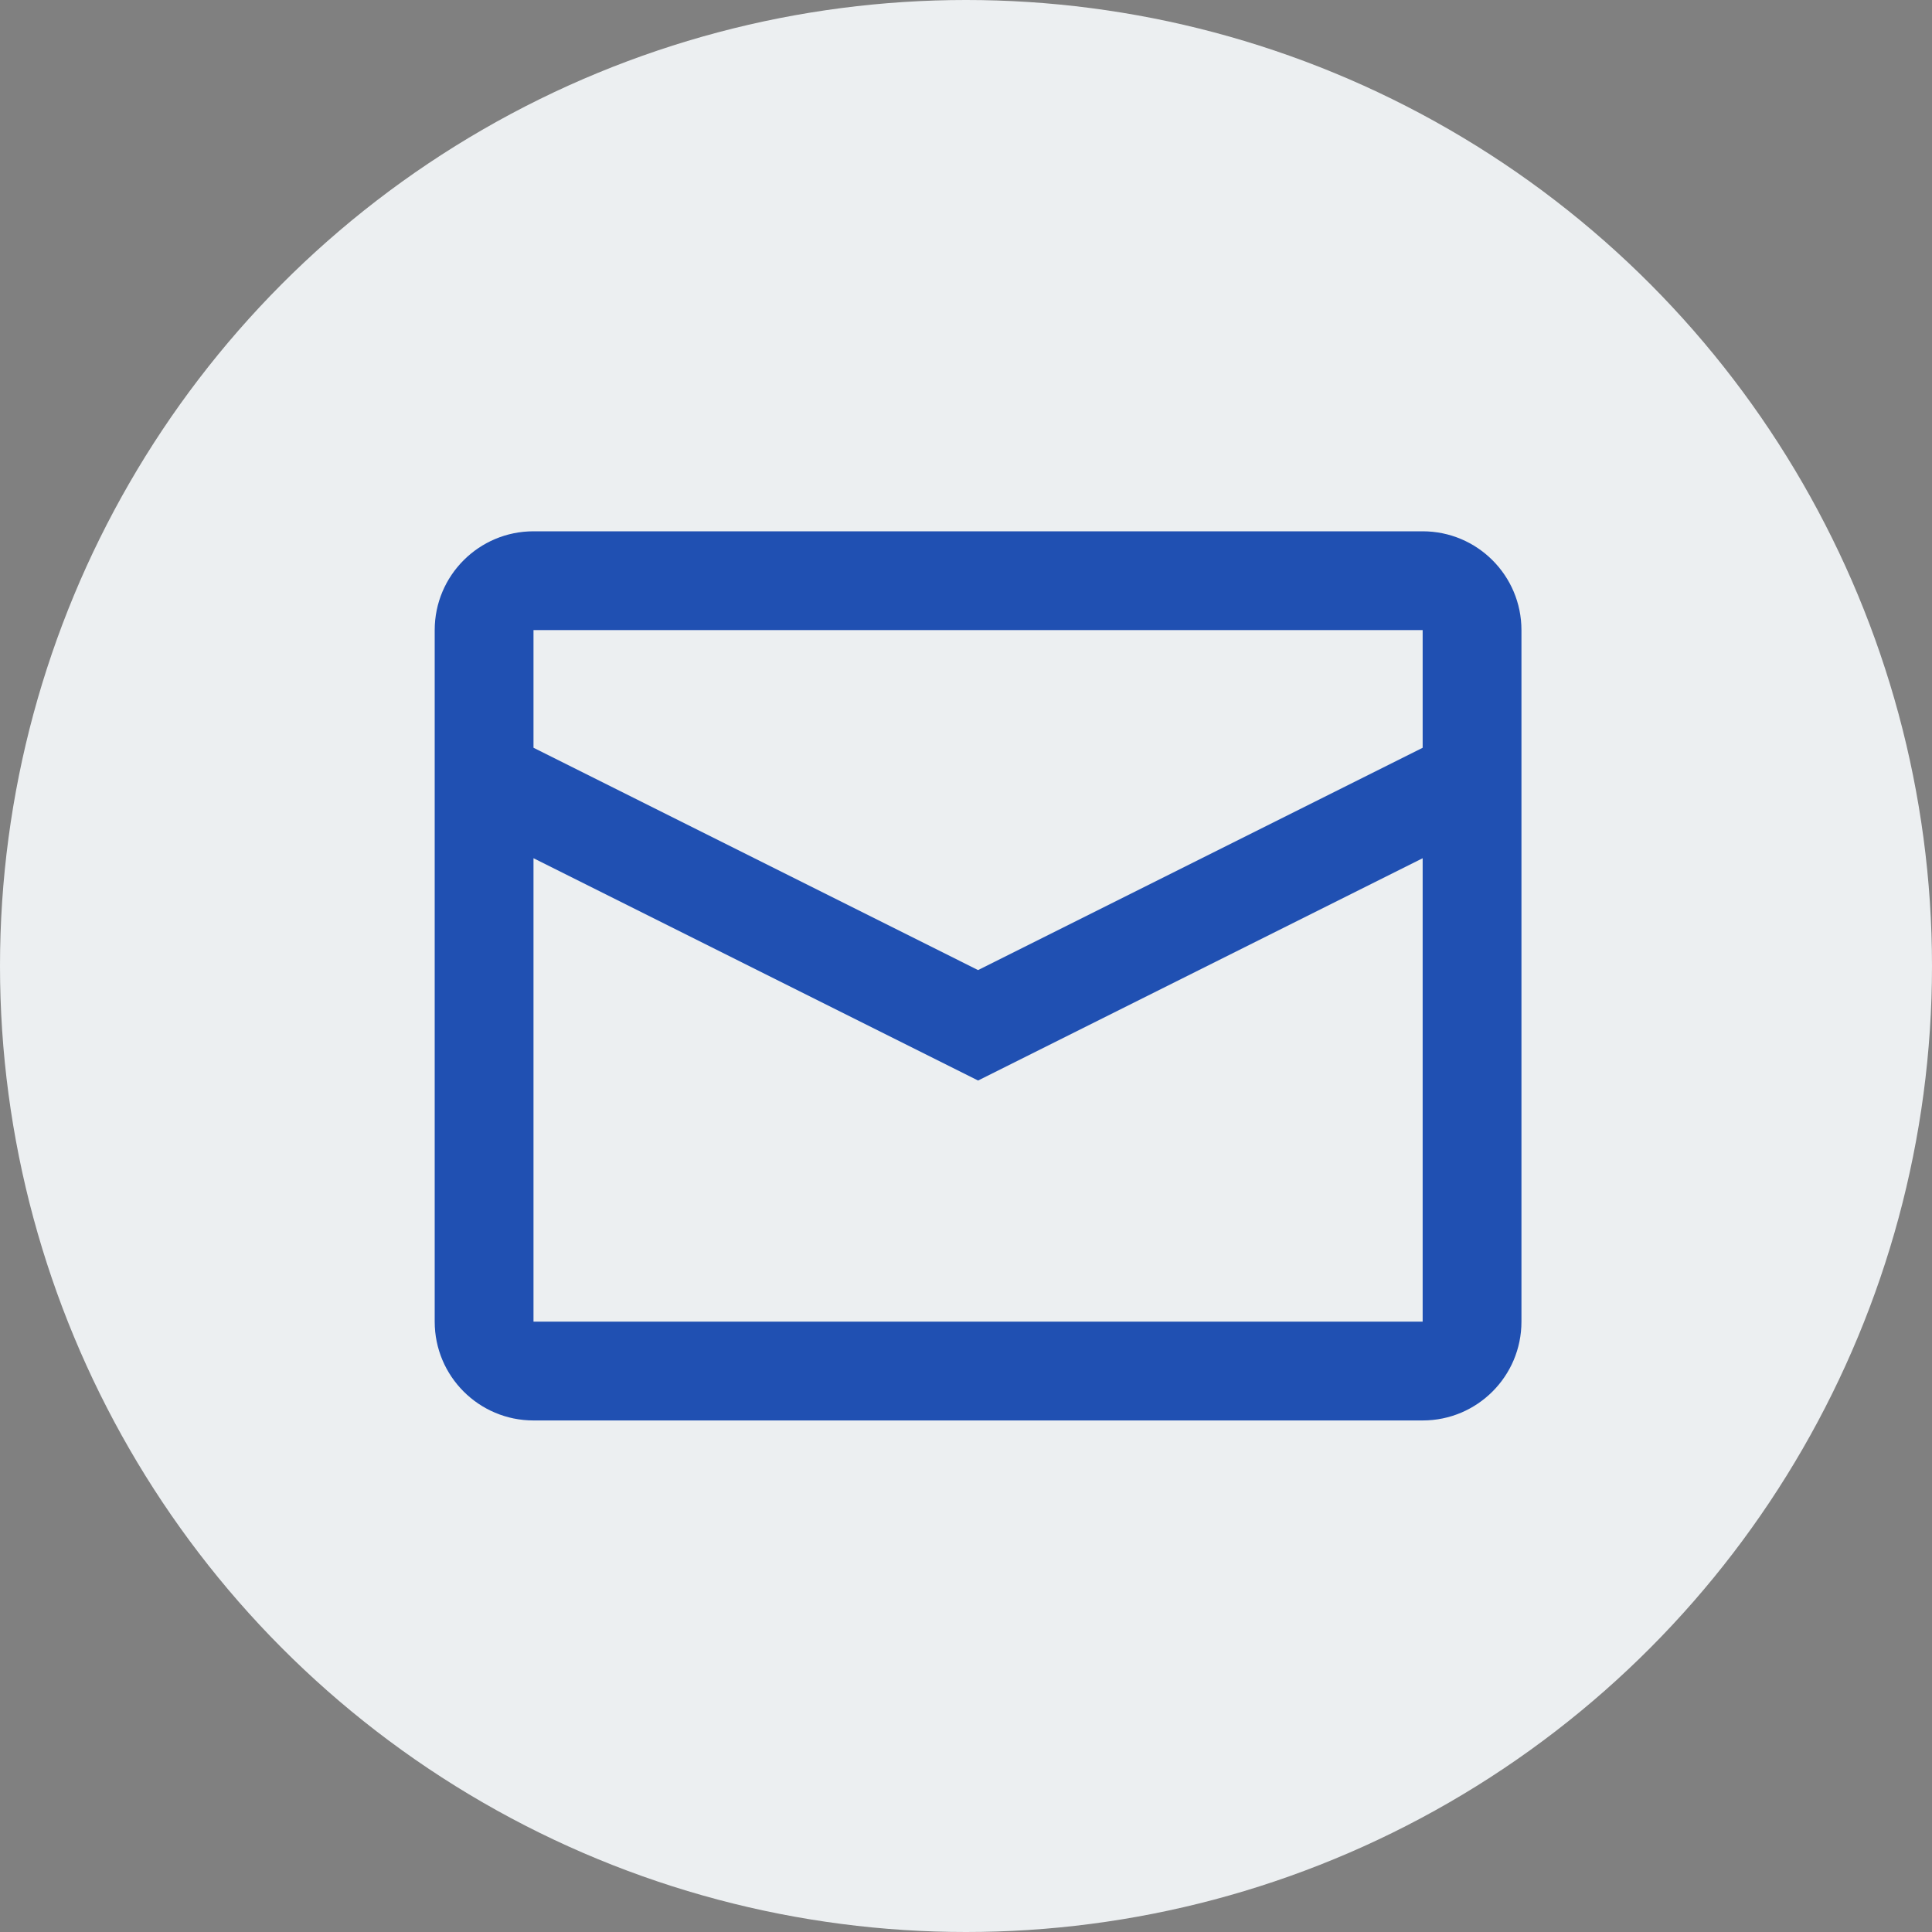
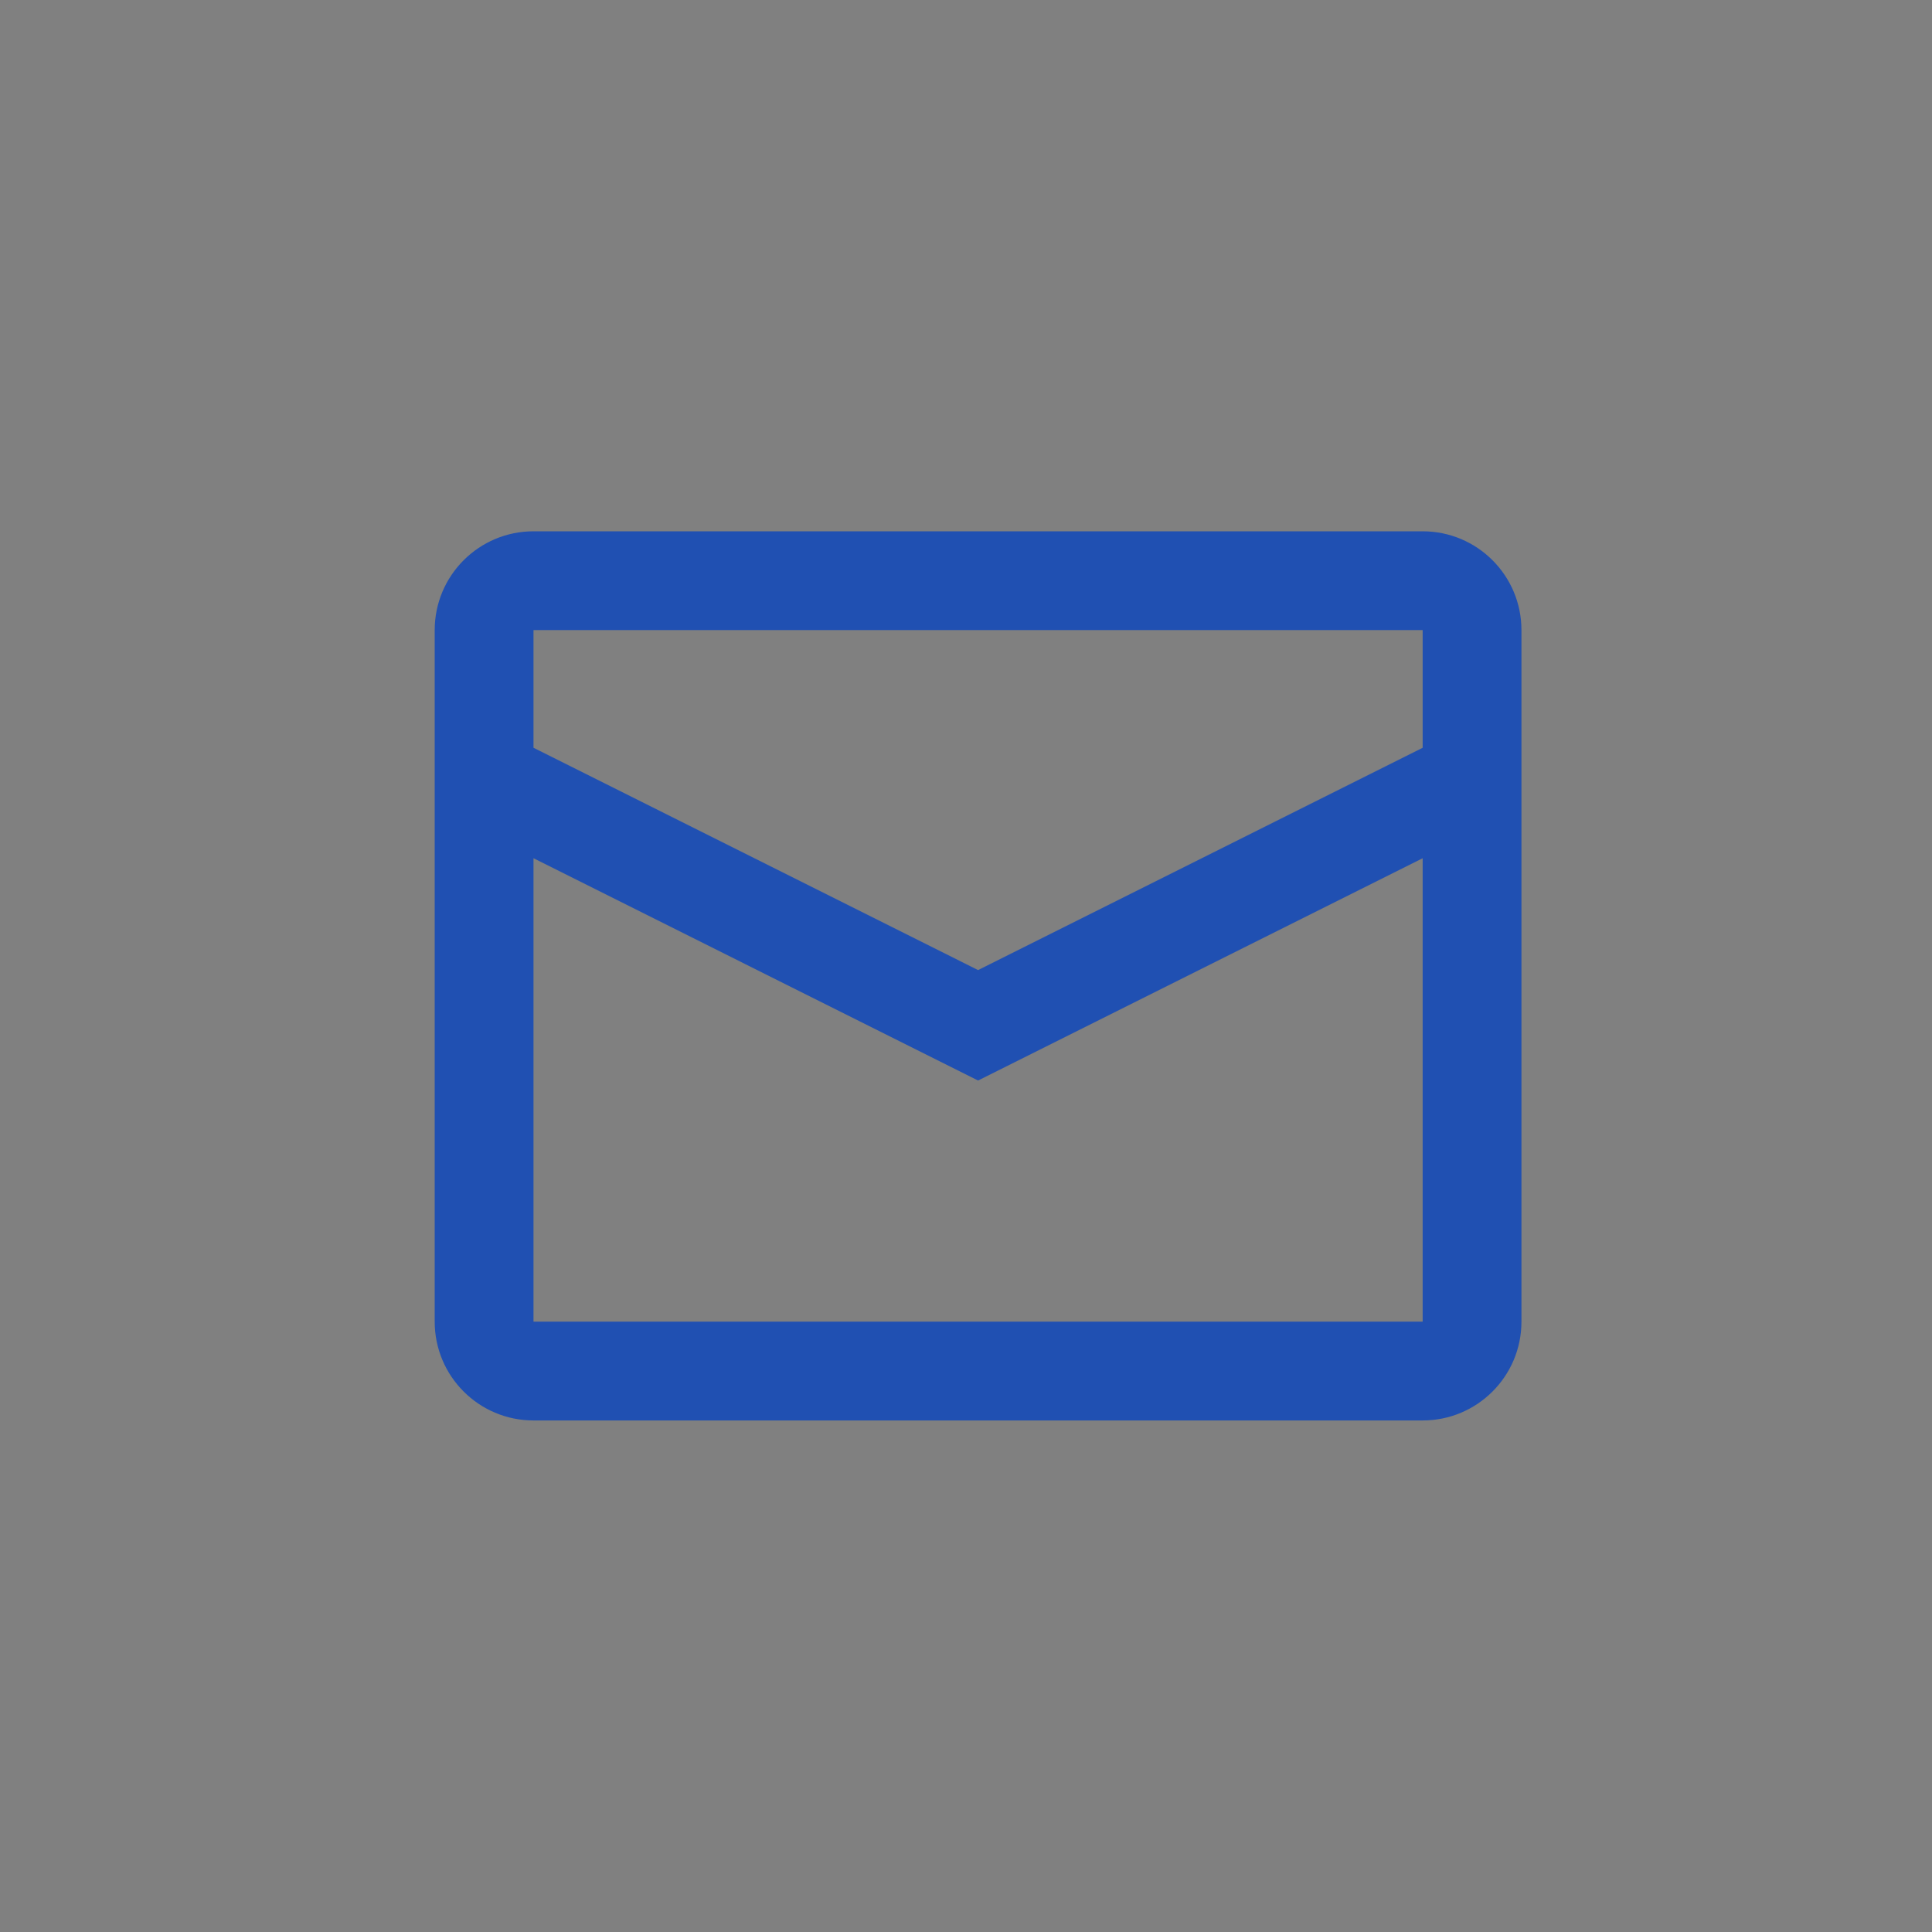
<svg xmlns="http://www.w3.org/2000/svg" width="80" height="80" viewBox="0 0 80 80" fill="none">
  <rect x="0" y="0" width="80" height="80" fill="#808080" stroke="none" />
-   <circle cx="40" cy="40" r="40" fill="#ECEFF1" />
-   <path fill-rule="evenodd" clip-rule="evenodd" d="M22.091 22H58.909C61.168 22 63 23.832 63 26.091V54.727C63 56.987 61.168 58.818 58.909 58.818H22.091C19.832 58.818 18 56.987 18 54.727V26.091C18 23.832 19.832 22 22.091 22ZM22.091 35.537V54.727H58.909V35.538L40.5 44.742L22.091 35.537ZM22.091 30.963L40.5 40.169L58.909 30.964V26.091H22.091V30.963Z" fill="#2050B2" />
+   <path fill-rule="evenodd" clip-rule="evenodd" d="M22.091 22H58.909C61.168 22 63 23.832 63 26.091V54.727C63 56.987 61.168 58.818 58.909 58.818H22.091C19.832 58.818 18 56.987 18 54.727V26.091C18 23.832 19.832 22 22.091 22ZM22.091 35.537V54.727H58.909V35.538L40.5 44.742L22.091 35.537ZM22.091 30.963L40.5 40.169L58.909 30.964V26.091H22.091Z" fill="#2050B2" />
</svg>